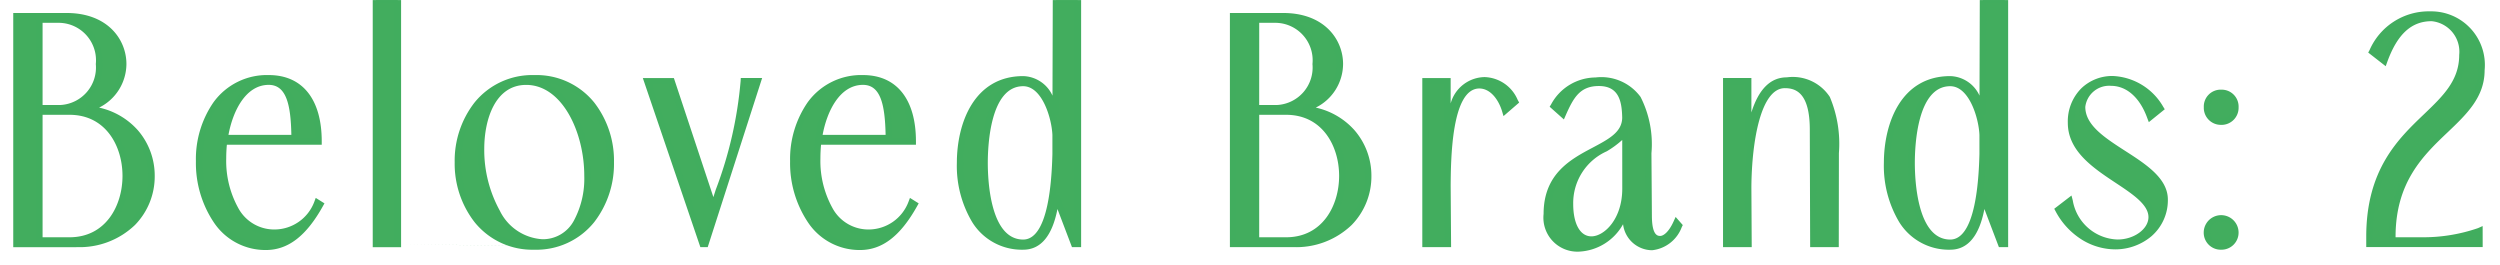
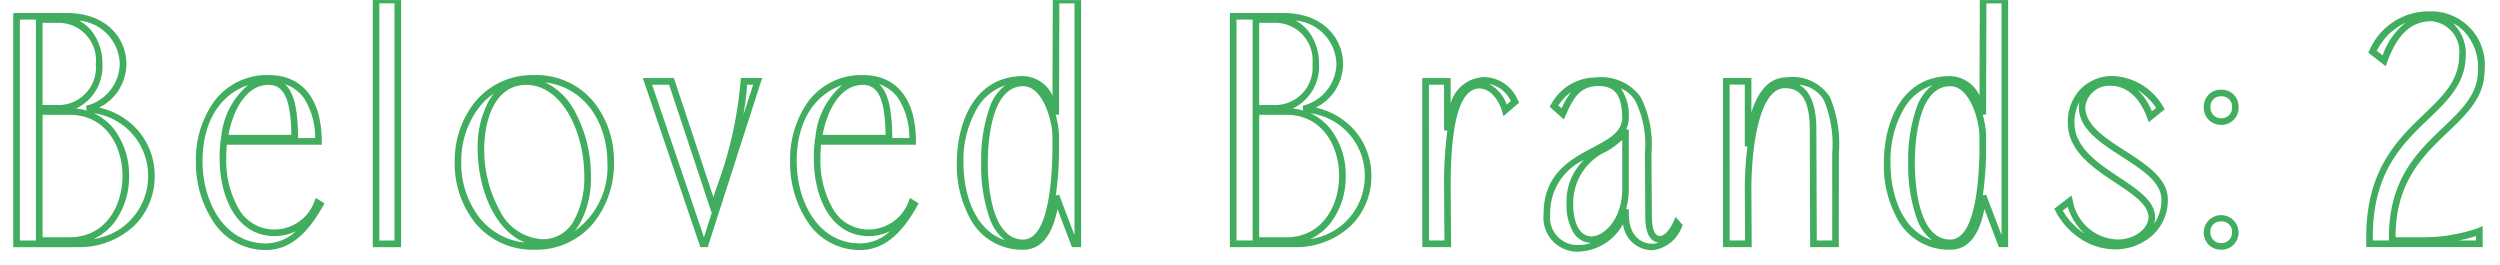
<svg xmlns="http://www.w3.org/2000/svg" width="151" height="16" viewBox="0 0 151 16">
  <defs>
    <clipPath id="clip-path">
      <path id="パス_55" data-name="パス 55" d="M0,5.8H151v-16H0Z" transform="translate(-1 10.203)" fill="none" />
    </clipPath>
  </defs>
  <g id="グループ_10967" data-name="グループ 10967" transform="translate(1 10.203)">
    <g id="グループ_10966" data-name="グループ 10966" transform="translate(0 -10.203)" clip-path="url(#clip-path)">
      <g id="グループ_10965" data-name="グループ 10965" transform="translate(0 0)">
-         <path id="パス_54" data-name="パス 54" d="M.345,4.709H2.878c3.026,0,4.534-2.041,4.534-4.1A4.053,4.053,0,0,0,3.526-3.437,2.839,2.839,0,0,0,5.7-6.147C5.7-7.6,4.567-9.031,2.288-9.031H-.733V4.709ZM.639-8.837H1.877a2.448,2.448,0,0,1,2.377,2.69A2.452,2.452,0,0,1,1.935-3.475H.639Zm0,5.556H2.466c2.258,0,3.4,1.944,3.4,3.889,0,1.964-1.139,3.908-3.4,3.908H.639ZM17.444,2.236a2.789,2.789,0,0,1-2.59,1.808c-2.16,0-3.123-2.239-3.123-4.5a8.837,8.837,0,0,1,.059-1.022H17.5c0-2.041-.8-3.806-3-3.806-2.868,0-4.2,2.493-4.2,5,0,2.574,1.391,5.163,4.024,5.163,1.217,0,2.277-.763,3.277-2.551Zm-5.615-3.9c.275-1.848,1.217-3.42,2.671-3.42,1.336,0,1.552,1.572,1.572,3.42Zm10.463-8.348H20.98V4.709h1.313Zm0,14.725,8.248.157c3.083,0,4.612-2.551,4.612-5.084S33.623-5.282,30.54-5.282c-3.064,0-4.612,2.532-4.612,5.065s1.548,5.084,4.612,5.084m.491-.234c-2.376,0-3.712-2.984-3.712-5.656,0-2.141.864-4.065,2.73-4.065,2.357,0,3.712,3.024,3.712,5.7,0,2.121-.844,4.025-2.73,4.025M43.2-5.1a24.353,24.353,0,0,1-1.511,6.594L41.359,2.53,38.826-5.1H37.373l3.337,9.813h.157L44.027-5.1Zm10.129,7.34a2.79,2.79,0,0,1-2.59,1.808c-2.161,0-3.123-2.239-3.123-4.5a8.836,8.836,0,0,1,.059-1.022h5.713c0-2.041-.8-3.806-3-3.806-2.868,0-4.2,2.493-4.2,5,0,2.574,1.392,5.163,4.024,5.163,1.219,0,2.277-.763,3.278-2.551Zm-5.616-3.9c.275-1.848,1.219-3.42,2.673-3.42,1.335,0,1.551,1.572,1.572,3.42Zm15.648-8.345H62.053L62.032-3.1c-.254-1.178-.9-2.118-1.964-2.118-2.69,0-3.808,2.511-3.808,5.046,0,2.512,1.117,5.044,3.808,5.044,1.3,0,1.807-1.451,1.985-3.042l1.1,2.884h.216Zm-3.3,5c1.336,0,1.924,2.12,1.964,3.14V-.71c-.059,2.4-.412,5.363-1.964,5.363-1.748,0-2.338-2.415-2.338-4.831s.59-4.831,2.338-4.831M73.83,4.709h2.533c3.024,0,4.534-2.041,4.534-4.1a4.053,4.053,0,0,0-3.886-4.044,2.839,2.839,0,0,0,2.177-2.709c0-1.454-1.136-2.884-3.415-2.884H72.753V4.709Zm.294-13.546h1.238a2.448,2.448,0,0,1,2.377,2.69,2.453,2.453,0,0,1-2.318,2.671h-1.3Zm0,5.556H75.95c2.258,0,3.4,1.944,3.4,3.889,0,1.964-1.141,3.908-3.4,3.908H74.124ZM87.945-5.164c-1.473,0-2.042,1.451-2.258,3.021V-5.1H84.374V4.709h1.333L85.687,1.2c.021-2.493.2-6.048,1.924-6.067.863,0,1.375.864,1.57,1.511l.59-.51a2.065,2.065,0,0,0-1.826-1.294m6.7.021a2.885,2.885,0,0,0-2.512,1.53l.529.472c.49-1.119.941-1.885,2.179-1.885,1.4,0,1.592,1.1,1.611,2.12-.04,2.3-4.752,1.767-4.752,5.812a1.861,1.861,0,0,0,1.9,2.079A3.069,3.069,0,0,0,96.449,2.63v.294c0,1.336.764,1.982,1.607,1.982.55,0,1.158-.391,1.611-1.294l-.138-.157c-.294.648-.667.982-.982.982-.393,0-.706-.3-.706-1.433L97.82-.766c0-2.945-.607-4.378-3.178-4.378M93.089,2.3c0-3.1,2.77-3.142,3.359-4.477V1.373c0,1.885-1.12,3.083-2.063,3.083-.688,0-1.3-.667-1.3-2.16m10.778,2.413-.019-3.417c.019-2.493.491-6.183,2.22-6.183.844,0,1.708.451,1.708,2.709l.021,6.891h1.332V-.769c-.019-2.945-.391-4.375-2.943-4.375-1.552,0-2.121,2.058-2.338,3.964V-5.106h-1.313V4.709Zm15.491-14.722h-1.313L118.025-3.1c-.254-1.178-.9-2.118-1.964-2.118-2.69,0-3.808,2.511-3.808,5.046,0,2.512,1.117,5.044,3.808,5.044,1.3,0,1.807-1.451,1.985-3.042l1.1,2.884h.216Zm-3.3,5c1.336,0,1.926,2.12,1.964,3.14V-.71c-.059,2.4-.412,5.363-1.964,5.363-1.748,0-2.338-2.415-2.338-4.831s.59-4.831,2.338-4.831m7.97,1.453a1.649,1.649,0,0,1,1.748-1.473c.864,0,1.827.55,2.377,2.063l.607-.491a3.475,3.475,0,0,0-2.886-1.766,2.473,2.473,0,0,0-2.511,2.63c0,2.906,4.868,3.769,4.868,5.694,0,.884-1.02,1.552-2.063,1.552a3.019,3.019,0,0,1-2.9-2.514l-.667.51a3.942,3.942,0,0,0,3.434,2.2,2.84,2.84,0,0,0,2.983-2.805c0-2.357-4.987-3.181-4.987-5.6m8.4.884a.829.829,0,0,0,.844-.863.817.817,0,0,0-.844-.863.821.821,0,0,0-.862.863.833.833,0,0,0,.862.863m0,7.539A.829.829,0,0,0,133.278,4a.853.853,0,0,0-1.705,0,.833.833,0,0,0,.862.863m12.624-14a3.685,3.685,0,0,0-3.493,2.236l.706.55c.647-1.788,1.589-2.592,2.867-2.592A2.048,2.048,0,0,1,147-6.7c0,3.83-5.615,4.046-5.615,10.978v.429h6.633V3.946a10.216,10.216,0,0,1-3.415.569H142.76V4.259c.019-5.988,5.379-6.5,5.379-10.034a3.042,3.042,0,0,0-3.081-3.355" transform="translate(0.733 10.016)" fill="#42ad5e" />
        <path id="パス_54_-_アウトライン" data-name="パス 54 - アウトライン" d="M93.6,5.184a2.054,2.054,0,0,1-2.1-2.279C91.5.474,93.144-.4,94.467-1.1c.986-.524,1.764-.938,1.781-1.8-.019-1-.2-1.92-1.411-1.92-1.138,0-1.529.7-2,1.765l-.111.253-.861-.767.089-.143a3.075,3.075,0,0,1,2.682-1.625,2.938,2.938,0,0,1,2.721,1.176,6.283,6.283,0,0,1,.657,3.4L98.041,3c0,1.234.367,1.234.506,1.234.188,0,.51-.226.8-.865l.128-.282.432.491-.06.12a2.161,2.161,0,0,1-1.79,1.4A1.78,1.78,0,0,1,96.3,3.526,3.21,3.21,0,0,1,93.6,5.184Zm.344-5.543A3.517,3.517,0,0,0,91.9,2.905a1.662,1.662,0,0,0,1.7,1.879,2.425,2.425,0,0,0,.761-.128,1.283,1.283,0,0,1-1.047-.608A3.121,3.121,0,0,1,92.889,2.3,3.442,3.442,0,0,1,93.943-.359Zm2.538,2.968.168.021v.294c0,1.315.758,1.782,1.407,1.782a1.053,1.053,0,0,0,.385-.075c-.8-.093-.8-1.24-.8-1.627L97.62-.765a5.957,5.957,0,0,0-.593-3.185,1.941,1.941,0,0,0-.857-.727,2.884,2.884,0,0,1,.477,1.766V-2.9a1.628,1.628,0,0,1-.159.689l.159.033V1.373A4.479,4.479,0,0,1,96.481,2.609Zm-.232-4.172a5.66,5.66,0,0,1-.934.685A3.421,3.421,0,0,0,93.289,2.3c0,1.209.42,1.96,1.1,1.96.761,0,1.863-1.027,1.863-2.883ZM92.391-3.649l.2.176a4.729,4.729,0,0,1,.572-.989A3.227,3.227,0,0,0,92.391-3.649ZM50.212,5.085a3.742,3.742,0,0,1-3.163-1.7A6.433,6.433,0,0,1,45.989-.278,6.021,6.021,0,0,1,47.053-3.84,3.986,3.986,0,0,1,50.39-5.482c2.035,0,3.2,1.46,3.2,4.006v.2H47.859c-.025.267-.039.547-.039.822a5.876,5.876,0,0,0,.722,2.993,2.465,2.465,0,0,0,2.2,1.306,2.58,2.58,0,0,0,2.4-1.678l.086-.23.527.33-.093.166C52.652,4.242,51.554,5.085,50.212,5.085ZM49.135-4.877c-1.5.51-2.747,1.987-2.747,4.6,0,2.466,1.313,4.963,3.824,4.963a2.65,2.65,0,0,0,1.808-.735,2.934,2.934,0,0,1-1.277.294c-2.3,0-3.323-2.36-3.323-4.7a9.056,9.056,0,0,1,.06-1.045l.021-.176h.015l0-.022A4.659,4.659,0,0,1,49.135-4.877Zm3.026,3.2H53.19a4.4,4.4,0,0,0-.639-2.356,2.287,2.287,0,0,0-1.183-.9C52.02-4.332,52.146-3.042,52.162-1.676Zm-4.208-.193h3.805c-.037-1.821-.3-3.02-1.368-3.02C48.995-4.888,48.219-3.311,47.953-1.868ZM14.324,5.085a3.742,3.742,0,0,1-3.163-1.7A6.434,6.434,0,0,1,10.1-.278,6.023,6.023,0,0,1,11.164-3.84,3.984,3.984,0,0,1,14.5-5.482c2.035,0,3.2,1.46,3.2,4.006v.2H11.97c-.025.267-.039.547-.039.822a5.873,5.873,0,0,0,.722,2.993,2.465,2.465,0,0,0,2.2,1.306,2.577,2.577,0,0,0,2.4-1.678l.085-.23.527.33-.093.166C16.764,4.242,15.667,5.085,14.324,5.085ZM13.247-4.877c-1.5.51-2.746,1.987-2.746,4.6,0,2.466,1.313,4.963,3.824,4.963a2.649,2.649,0,0,0,1.808-.735,2.938,2.938,0,0,1-1.279.294c-2.3,0-3.323-2.36-3.323-4.7a9.055,9.055,0,0,1,.06-1.045l.021-.176h.016l0-.022A4.66,4.66,0,0,1,13.247-4.877Zm3.025,3.2H17.3a4.4,4.4,0,0,0-.639-2.356,2.286,2.286,0,0,0-1.182-.9C16.133-4.332,16.258-3.041,16.272-1.676Zm-4.207-.193h3.8c-.035-1.821-.3-3.02-1.369-3.02C13.106-4.888,12.331-3.311,12.066-1.868ZM132.434,5.066A1.029,1.029,0,0,1,131.372,4a1.053,1.053,0,0,1,2.105,0A1.032,1.032,0,0,1,132.434,5.066Zm0-1.705a.605.605,0,0,0-.661.642.635.635,0,0,0,.661.663A.627.627,0,0,0,133.078,4,.6.6,0,0,0,132.434,3.361ZM116.061,5.066A3.524,3.524,0,0,1,112.98,3.4a6.638,6.638,0,0,1-.927-3.573c0-2.42,1.05-5.246,4.008-5.246a2.006,2.006,0,0,1,1.768,1.179l.018-5.969h1.712V4.909H119l-.875-2.3C117.811,4.24,117.117,5.066,116.061,5.066Zm-1.085-9.927a3.108,3.108,0,0,0-1.66,1.319,6.247,6.247,0,0,0-.863,3.364c0,1.9.68,4.06,2.51,4.674a2.883,2.883,0,0,1-.912-1.278,9.627,9.627,0,0,1-.528-3.4,9.627,9.627,0,0,1,.528-3.4A2.87,2.87,0,0,1,114.976-4.861Zm1.085.052c-1.983,0-2.138,3.545-2.138,4.631s.154,4.631,2.138,4.631c1.071,0,1.681-1.787,1.764-5.168v-1.15C117.786-2.862,117.214-4.809,116.061-4.809Zm2.172,6.562.926,2.435v-14h-.913l-.02,6.709-.2.021a5.409,5.409,0,0,1,.2,1.207V-.71a20.536,20.536,0,0,1-.194,2.489ZM60.068,5.066A3.524,3.524,0,0,1,56.988,3.4a6.638,6.638,0,0,1-.927-3.573c0-2.42,1.05-5.246,4.008-5.246a2.006,2.006,0,0,1,1.768,1.179l.018-5.969h1.712V4.909h-.554l-.875-2.3C61.819,4.24,61.125,5.066,60.068,5.066ZM58.983-4.861a3.108,3.108,0,0,0-1.66,1.319,6.247,6.247,0,0,0-.863,3.364c0,1.9.68,4.06,2.51,4.674a2.883,2.883,0,0,1-.912-1.278,9.627,9.627,0,0,1-.528-3.4,9.627,9.627,0,0,1,.528-3.4A2.87,2.87,0,0,1,58.983-4.861Zm1.085.052c-1.983,0-2.138,3.545-2.138,4.631s.154,4.631,2.138,4.631c1.071,0,1.681-1.787,1.764-5.168V-1.864C61.792-2.861,61.218-4.809,60.068-4.809ZM62.24,1.754l.926,2.435v-14h-.913L62.232-3.1l-.205.022a5.425,5.425,0,0,1,.205,1.206V-.71a20.536,20.536,0,0,1-.194,2.489ZM30.54,5.066A4.474,4.474,0,0,1,26.93,3.4a5.755,5.755,0,0,1-1.2-3.617,5.722,5.722,0,0,1,1.2-3.608,4.482,4.482,0,0,1,3.61-1.656,4.483,4.483,0,0,1,3.618,1.657A5.732,5.732,0,0,1,35.352-.217,5.766,5.766,0,0,1,34.158,3.4,4.475,4.475,0,0,1,30.54,5.066ZM28.1-4.372a4.044,4.044,0,0,0-.863.8A5.322,5.322,0,0,0,26.128-.217a5.355,5.355,0,0,0,1.113,3.366A4.007,4.007,0,0,0,29.98,4.635c-1.81-.71-2.861-3.22-2.861-5.658a5.822,5.822,0,0,1,.694-2.938A3.261,3.261,0,0,1,28.1-4.372Zm1.946-.516c-1.867,0-2.53,2.082-2.53,3.865a7.6,7.6,0,0,0,.938,3.729,3.064,3.064,0,0,0,2.574,1.727,2.119,2.119,0,0,0,1.9-1.12,5.355,5.355,0,0,0,.629-2.7C33.561-2.036,32.218-4.888,30.049-4.888Zm1.157-.151a3.976,3.976,0,0,1,1.755,1.7,8.082,8.082,0,0,1,1,3.95,5.673,5.673,0,0,1-.686,2.911,3.184,3.184,0,0,1-.3.419A4.732,4.732,0,0,0,34.952-.217C34.952-2.381,33.774-4.7,31.207-5.039ZM126.034,5.046a3.866,3.866,0,0,1-1.967-.552,4.492,4.492,0,0,1-1.643-1.75l-.081-.15,1.042-.8.076.292a2.833,2.833,0,0,0,2.71,2.364c.992,0,1.863-.632,1.863-1.352,0-.756-.957-1.391-1.971-2.063-1.358-.9-2.9-1.921-2.9-3.631a2.833,2.833,0,0,1,.807-2.076,2.687,2.687,0,0,1,1.9-.754,3.694,3.694,0,0,1,3.055,1.859l.094.15-.963.779-.1-.263c-.446-1.227-1.244-1.931-2.189-1.931a1.45,1.45,0,0,0-1.548,1.273c0,1.106,1.178,1.864,2.425,2.667s2.562,1.65,2.562,2.93a2.877,2.877,0,0,1-.994,2.217A3.388,3.388,0,0,1,126.034,5.046ZM122.859,2.7a4.091,4.091,0,0,0,1.324,1.4,3.6,3.6,0,0,1-1.026-1.625Zm1.005-6.566a2.682,2.682,0,0,0-.3,1.27c0,1.5,1.444,2.453,2.718,3.3,1.105.733,2.15,1.426,2.15,2.4a1.366,1.366,0,0,1-.058.4,2.491,2.491,0,0,0,.442-1.457c0-1.062-1.155-1.806-2.379-2.593-1.282-.826-2.608-1.679-2.608-3A1.389,1.389,0,0,1,123.865-3.863Zm3.507-.721a3.622,3.622,0,0,1,.87,1.291L128.5-3.5A3.756,3.756,0,0,0,127.372-4.585Zm20.85,9.494h-7.033V4.28c0-4.062,1.932-5.909,3.485-7.394,1.143-1.093,2.13-2.037,2.13-3.584a1.852,1.852,0,0,0-1.666-2.038c-1.22,0-2.071.782-2.679,2.46l-.094.259-1.056-.823.08-.149a3.9,3.9,0,0,1,3.669-2.341,3.238,3.238,0,0,1,3.281,3.555c0,1.623-1.08,2.651-2.223,3.74-1.475,1.4-3.146,3-3.156,6.295v.055H144.6a10.121,10.121,0,0,0,3.338-.552l.281-.125Zm-1.487-.4h1.087v-.27A6.963,6.963,0,0,1,146.734,4.509Zm-5.146,0h.972v-.25c.011-3.47,1.748-5.124,3.281-6.584,1.126-1.073,2.1-2,2.1-3.45a3.227,3.227,0,0,0-.883-2.388,2.608,2.608,0,0,0-.629-.449A2.537,2.537,0,0,1,147.2-6.7c0,1.718-1.095,2.765-2.253,3.873-1.575,1.506-3.361,3.214-3.361,7.1Zm.234-11.455.357.278a4.32,4.32,0,0,1,1.393-1.983A3.754,3.754,0,0,0,141.823-6.946ZM109.329,4.909H107.6l-.021-7.09c0-2.25-.861-2.51-1.508-2.51-1.457,0-2,3.224-2.02,5.985l.02,3.615h-1.733V-5.306h1.713v2.082c.442-1.409,1.158-2.12,2.138-2.12a2.671,2.671,0,0,1,2.6,1.184,7.267,7.267,0,0,1,.548,3.39ZM108,4.509h.933V-.769a6.981,6.981,0,0,0-.5-3.193,1.914,1.914,0,0,0-1.505-.932c.7.375,1.048,1.283,1.048,2.712Zm-5.261,0h.931l-.018-3.216a21.2,21.2,0,0,1,.161-2.465l-.161-.009V-4.906h-.913Zm-16.826.4H84.174V-5.3h1.713v1.529a2.166,2.166,0,0,1,2.058-1.589,2.245,2.245,0,0,1,1.988,1.373l.091.166-.945.818-.089-.3c-.191-.632-.667-1.369-1.379-1.369C85.935-4.653,85.9-.4,85.887,1.2Zm-1.335-.4h.932L85.487,1.2a24.945,24.945,0,0,1,.2-3.326l-.2-.014V-4.9h-.913ZM88.2-4.947A2.244,2.244,0,0,1,89.273-3.7l.245-.212A1.821,1.821,0,0,0,88.2-4.947ZM76.363,4.909H72.553V-9.231h3.221c2.484,0,3.615,1.6,3.615,3.084a2.958,2.958,0,0,1-1.65,2.63,4.388,4.388,0,0,1,2.338,1.365A4.185,4.185,0,0,1,81.1.607a4.191,4.191,0,0,1-1.19,2.964A4.829,4.829,0,0,1,76.363,4.909Zm-3.411-.4h.972V-8.831h-.972Zm4.47-7.684a3.284,3.284,0,0,1,1.232.986,4.556,4.556,0,0,1,.895,2.8,4.593,4.593,0,0,1-.895,2.813,3.276,3.276,0,0,1-1.255,1A3.822,3.822,0,0,0,80.7.607,3.8,3.8,0,0,0,77.423-3.175Zm-3.1,7.49H75.95c2.2,0,3.2-1.922,3.2-3.708s-1-3.689-3.2-3.689H74.324Zm2.026-7.776a3.527,3.527,0,0,1,.631.122l-.027-.29a2.661,2.661,0,0,0,2.034-2.518,2.7,2.7,0,0,0-2.467-2.626,2.344,2.344,0,0,1,.782.649,3.2,3.2,0,0,1,.635,1.977A2.814,2.814,0,0,1,76.351-3.461Zm-2.026-.214h1.094A2.267,2.267,0,0,0,77.54-6.147a2.263,2.263,0,0,0-2.177-2.49H74.324ZM41.014,4.909h-.446L37.094-5.3H38.97l2.385,7.19.147-.457A24.245,24.245,0,0,0,43-5.115l.01-.189H44.3ZM37.653-4.9,40.786,4.31l.469-1.457L38.682-4.9Zm5.74,0a15.786,15.786,0,0,1-.235,1.849l.6-1.849Zm-20.9,9.813H20.78V-10.216h1.713Zm-1.313-.4h.913V-9.816H21.18Zm-18.3.4H-.933V-9.231H2.288c2.484,0,3.615,1.6,3.615,3.084a2.958,2.958,0,0,1-1.65,2.63A4.388,4.388,0,0,1,6.591-2.151,4.185,4.185,0,0,1,7.612.607a4.191,4.191,0,0,1-1.19,2.964A4.829,4.829,0,0,1,2.878,4.909Zm-3.411-.4H.439V-8.831H-.533ZM3.939-3.175a3.282,3.282,0,0,1,1.231.986,4.558,4.558,0,0,1,.894,2.8A4.6,4.6,0,0,1,5.17,3.42a3.274,3.274,0,0,1-1.254,1A3.822,3.822,0,0,0,7.212.607,3.8,3.8,0,0,0,3.939-3.175Zm-3.1,7.49H2.466c2.2,0,3.2-1.922,3.2-3.708s-1-3.689-3.2-3.689H.839ZM2.865-3.461a3.525,3.525,0,0,1,.63.122l-.027-.289A2.661,2.661,0,0,0,5.5-6.147,2.7,2.7,0,0,0,3.037-8.773a2.344,2.344,0,0,1,.782.649,3.2,3.2,0,0,1,.635,1.977A2.814,2.814,0,0,1,2.865-3.461ZM.839-3.675H1.933A2.267,2.267,0,0,0,4.054-6.147a2.263,2.263,0,0,0-2.177-2.49H.839Zm131.6,1.2a1.029,1.029,0,0,1-1.062-1.063A1.018,1.018,0,0,1,132.434-4.6a1.021,1.021,0,0,1,1.044,1.063A1.032,1.032,0,0,1,132.434-2.473Zm0-1.726a.622.622,0,0,0-.661.663.635.635,0,0,0,.661.663.627.627,0,0,0,.644-.663A.62.62,0,0,0,132.434-4.2Z" transform="translate(0.733 10.016)" fill="#41ad5e" />
      </g>
    </g>
  </g>
</svg>